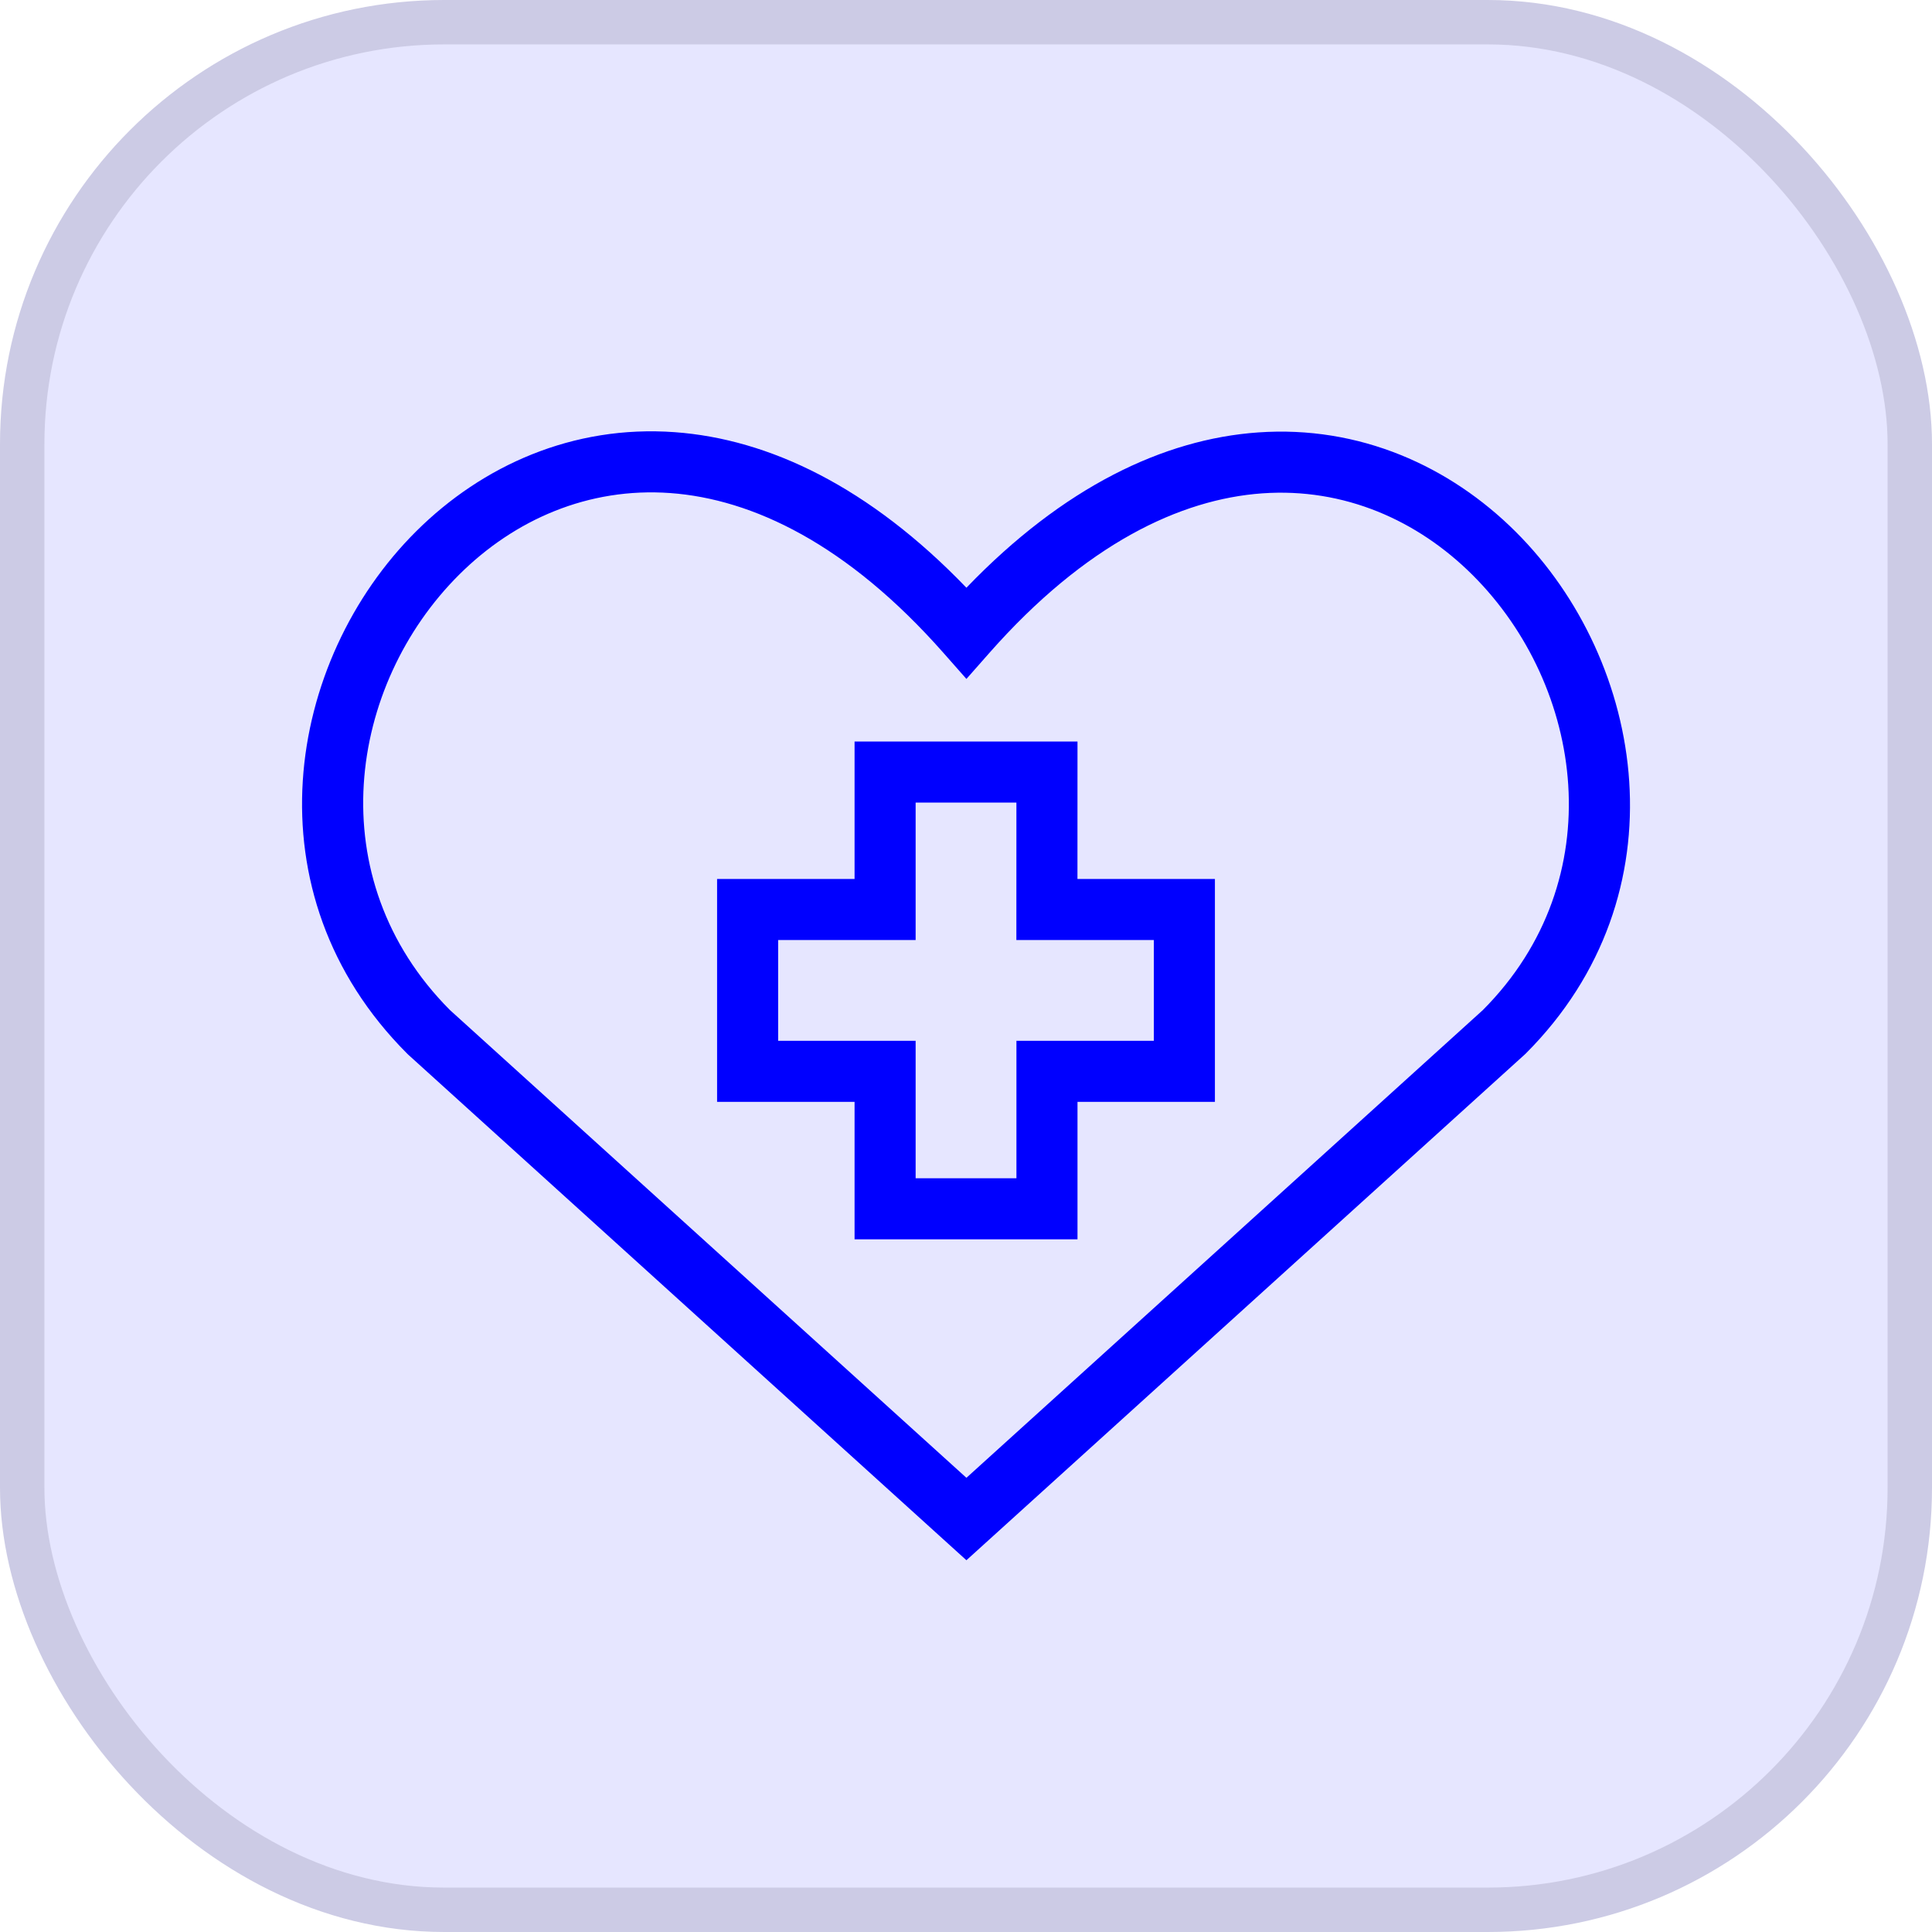
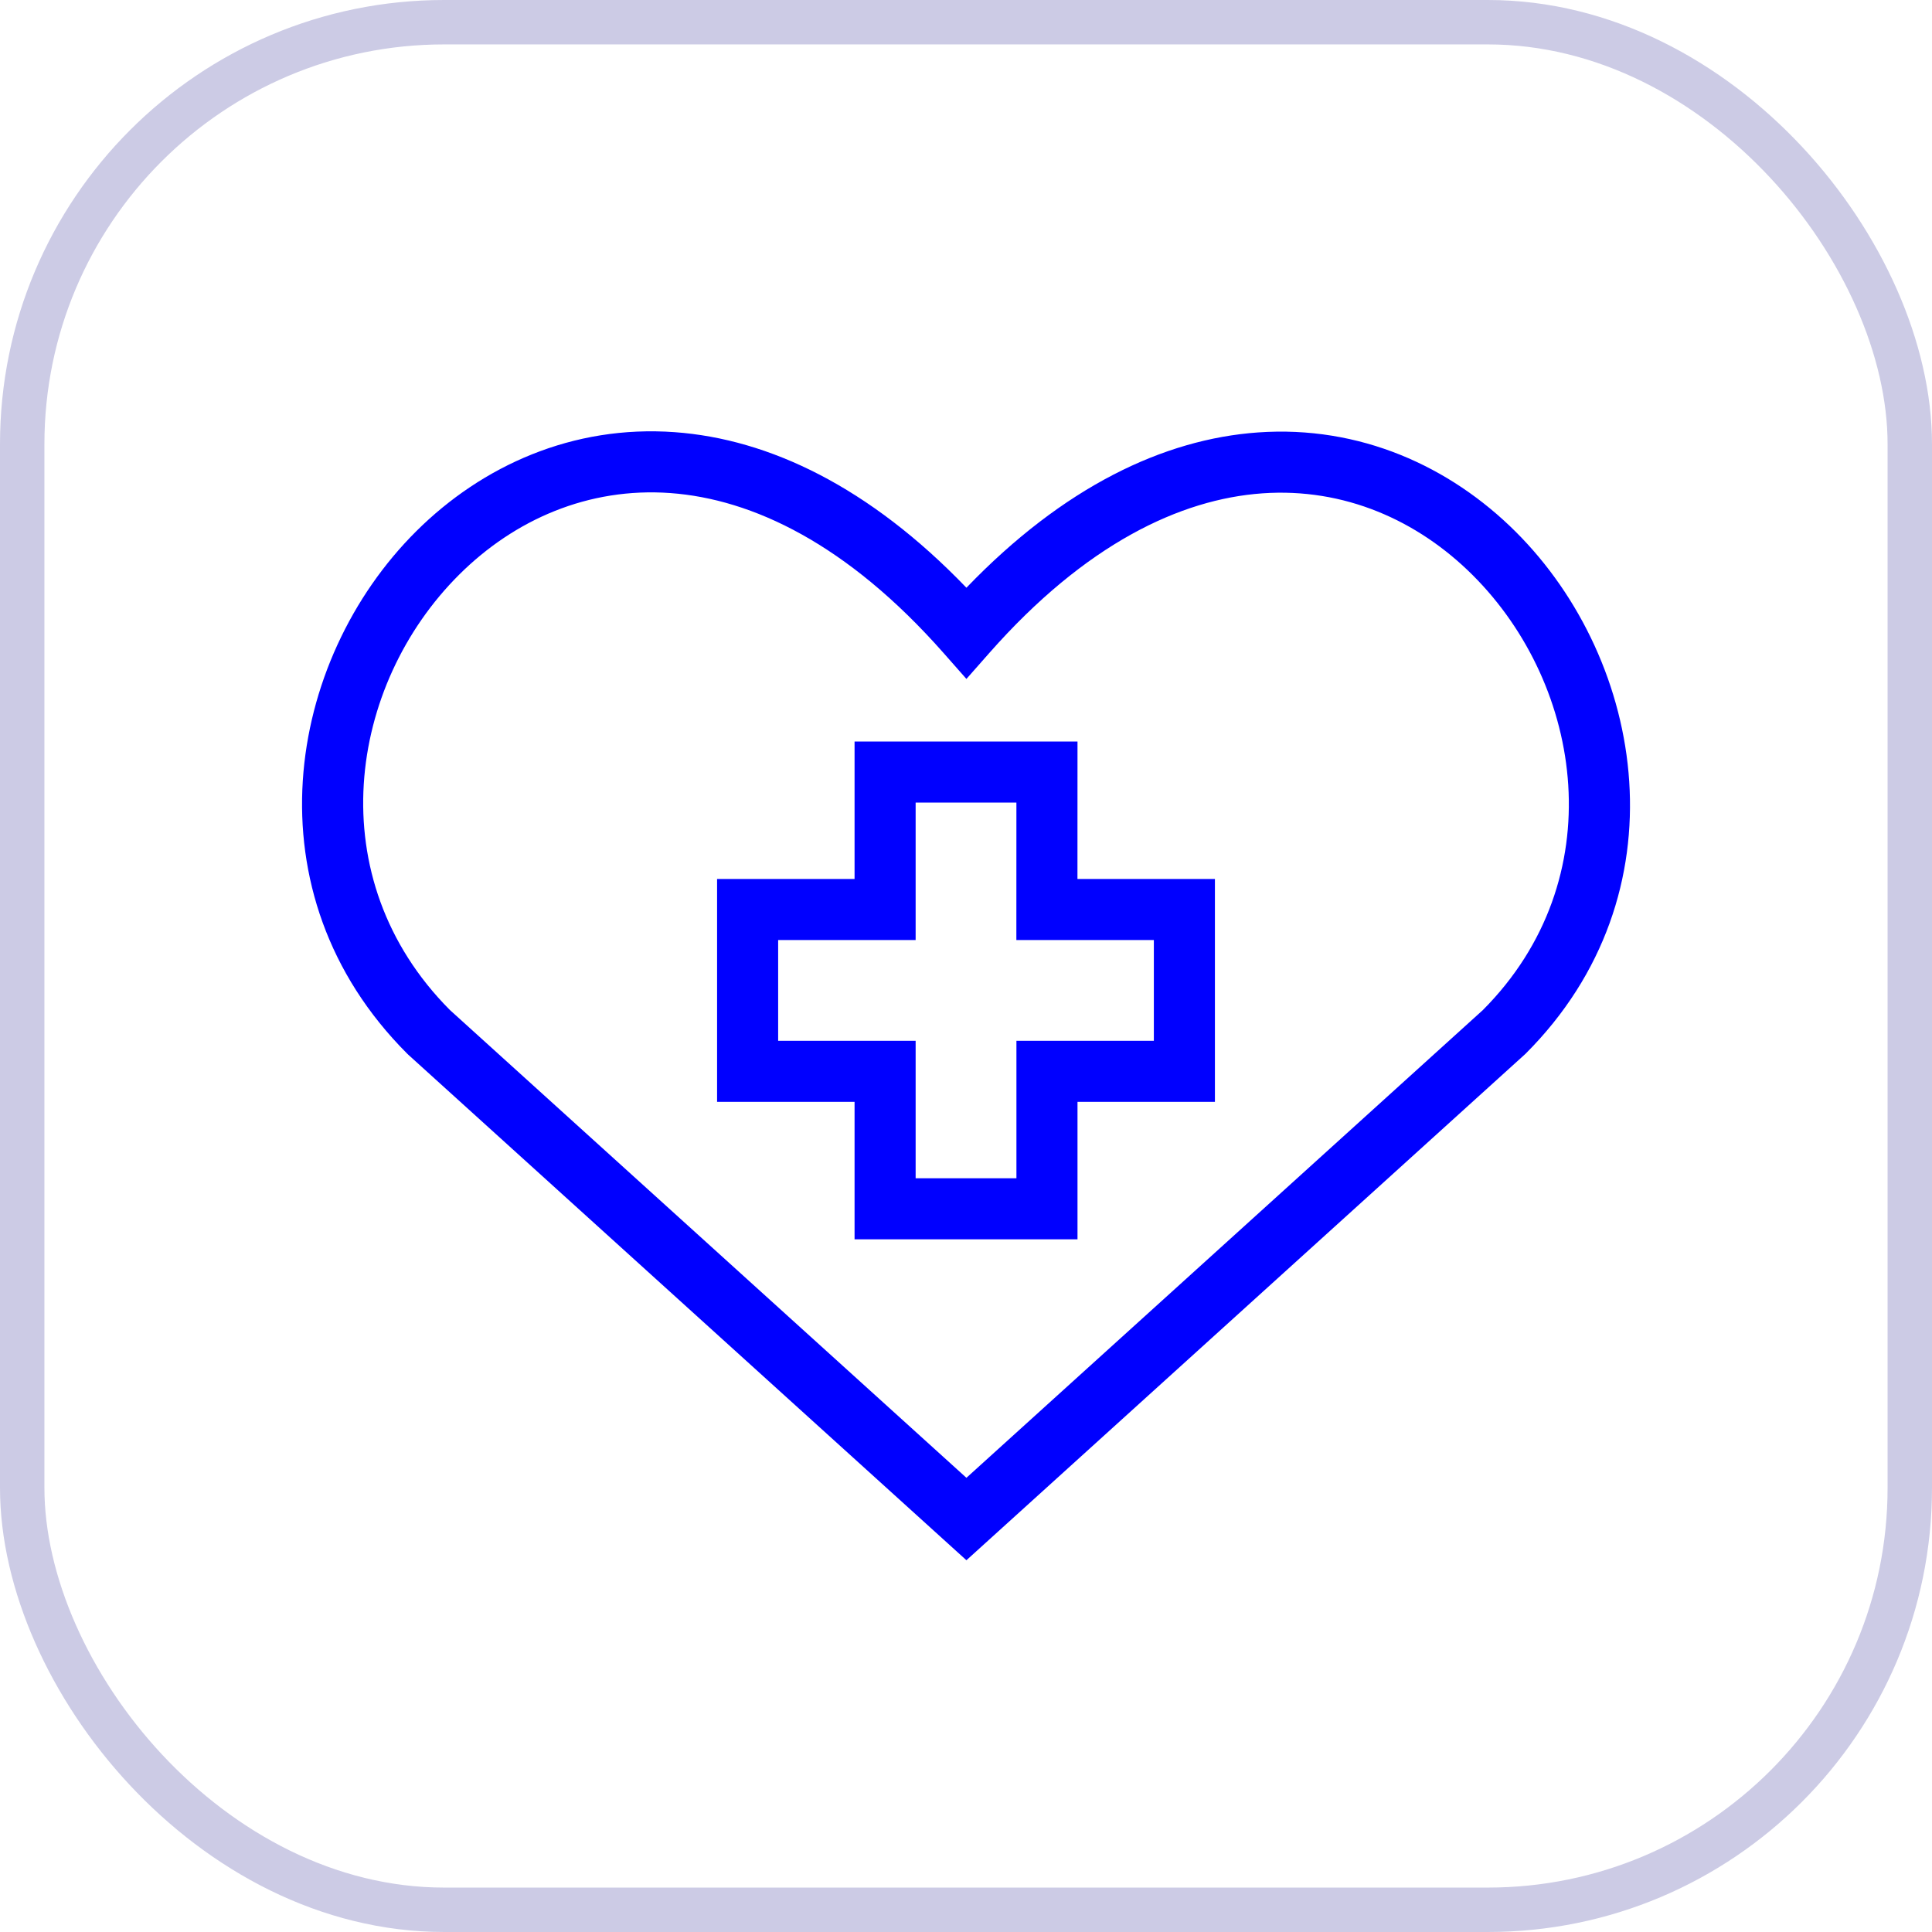
<svg xmlns="http://www.w3.org/2000/svg" width="87" height="87" viewBox="0 0 87 87" fill="none">
-   <rect x="1" y="1" width="85" height="85" rx="19" fill="#E6E6FF" />
  <rect x="1" y="1" width="85" height="85" rx="19" stroke="#CCCBE5" stroke-width="2" />
  <path d="M18.753 23.913C21.718 20.968 25.793 19.129 30.382 19.461C34.636 19.769 39.156 21.929 43.519 26.466C47.882 21.929 52.398 19.774 56.647 19.473C61.231 19.148 65.296 20.997 68.255 23.947C74.106 29.781 75.884 40.265 68.7 47.449L68.676 47.472L68.65 47.495L43.519 70.259L18.386 47.495L18.362 47.472L18.338 47.449C11.113 40.224 12.884 29.74 18.753 23.913ZM30.183 22.203C26.489 21.936 23.169 23.403 20.691 25.863C15.677 30.841 14.354 39.552 20.261 45.483L43.519 66.547L66.776 45.483C72.637 39.598 71.32 30.887 66.313 25.895C63.839 23.428 60.528 21.955 56.841 22.216C53.155 22.478 48.884 24.49 44.55 29.404L43.519 30.573L42.488 29.404C38.154 24.491 33.878 22.471 30.183 22.203Z" fill="#0000FF" />
  <path d="M48.521 33.392L48.519 39.581H54.709V49.619H48.521V55.808H38.482V49.619H32.291V39.581H38.482V33.392H48.521ZM41.232 42.331H35.041V46.869H41.232V53.058H45.771V46.869H51.959V42.331H45.768L45.77 36.142H41.232V42.331Z" fill="#0000FF" />
</svg>